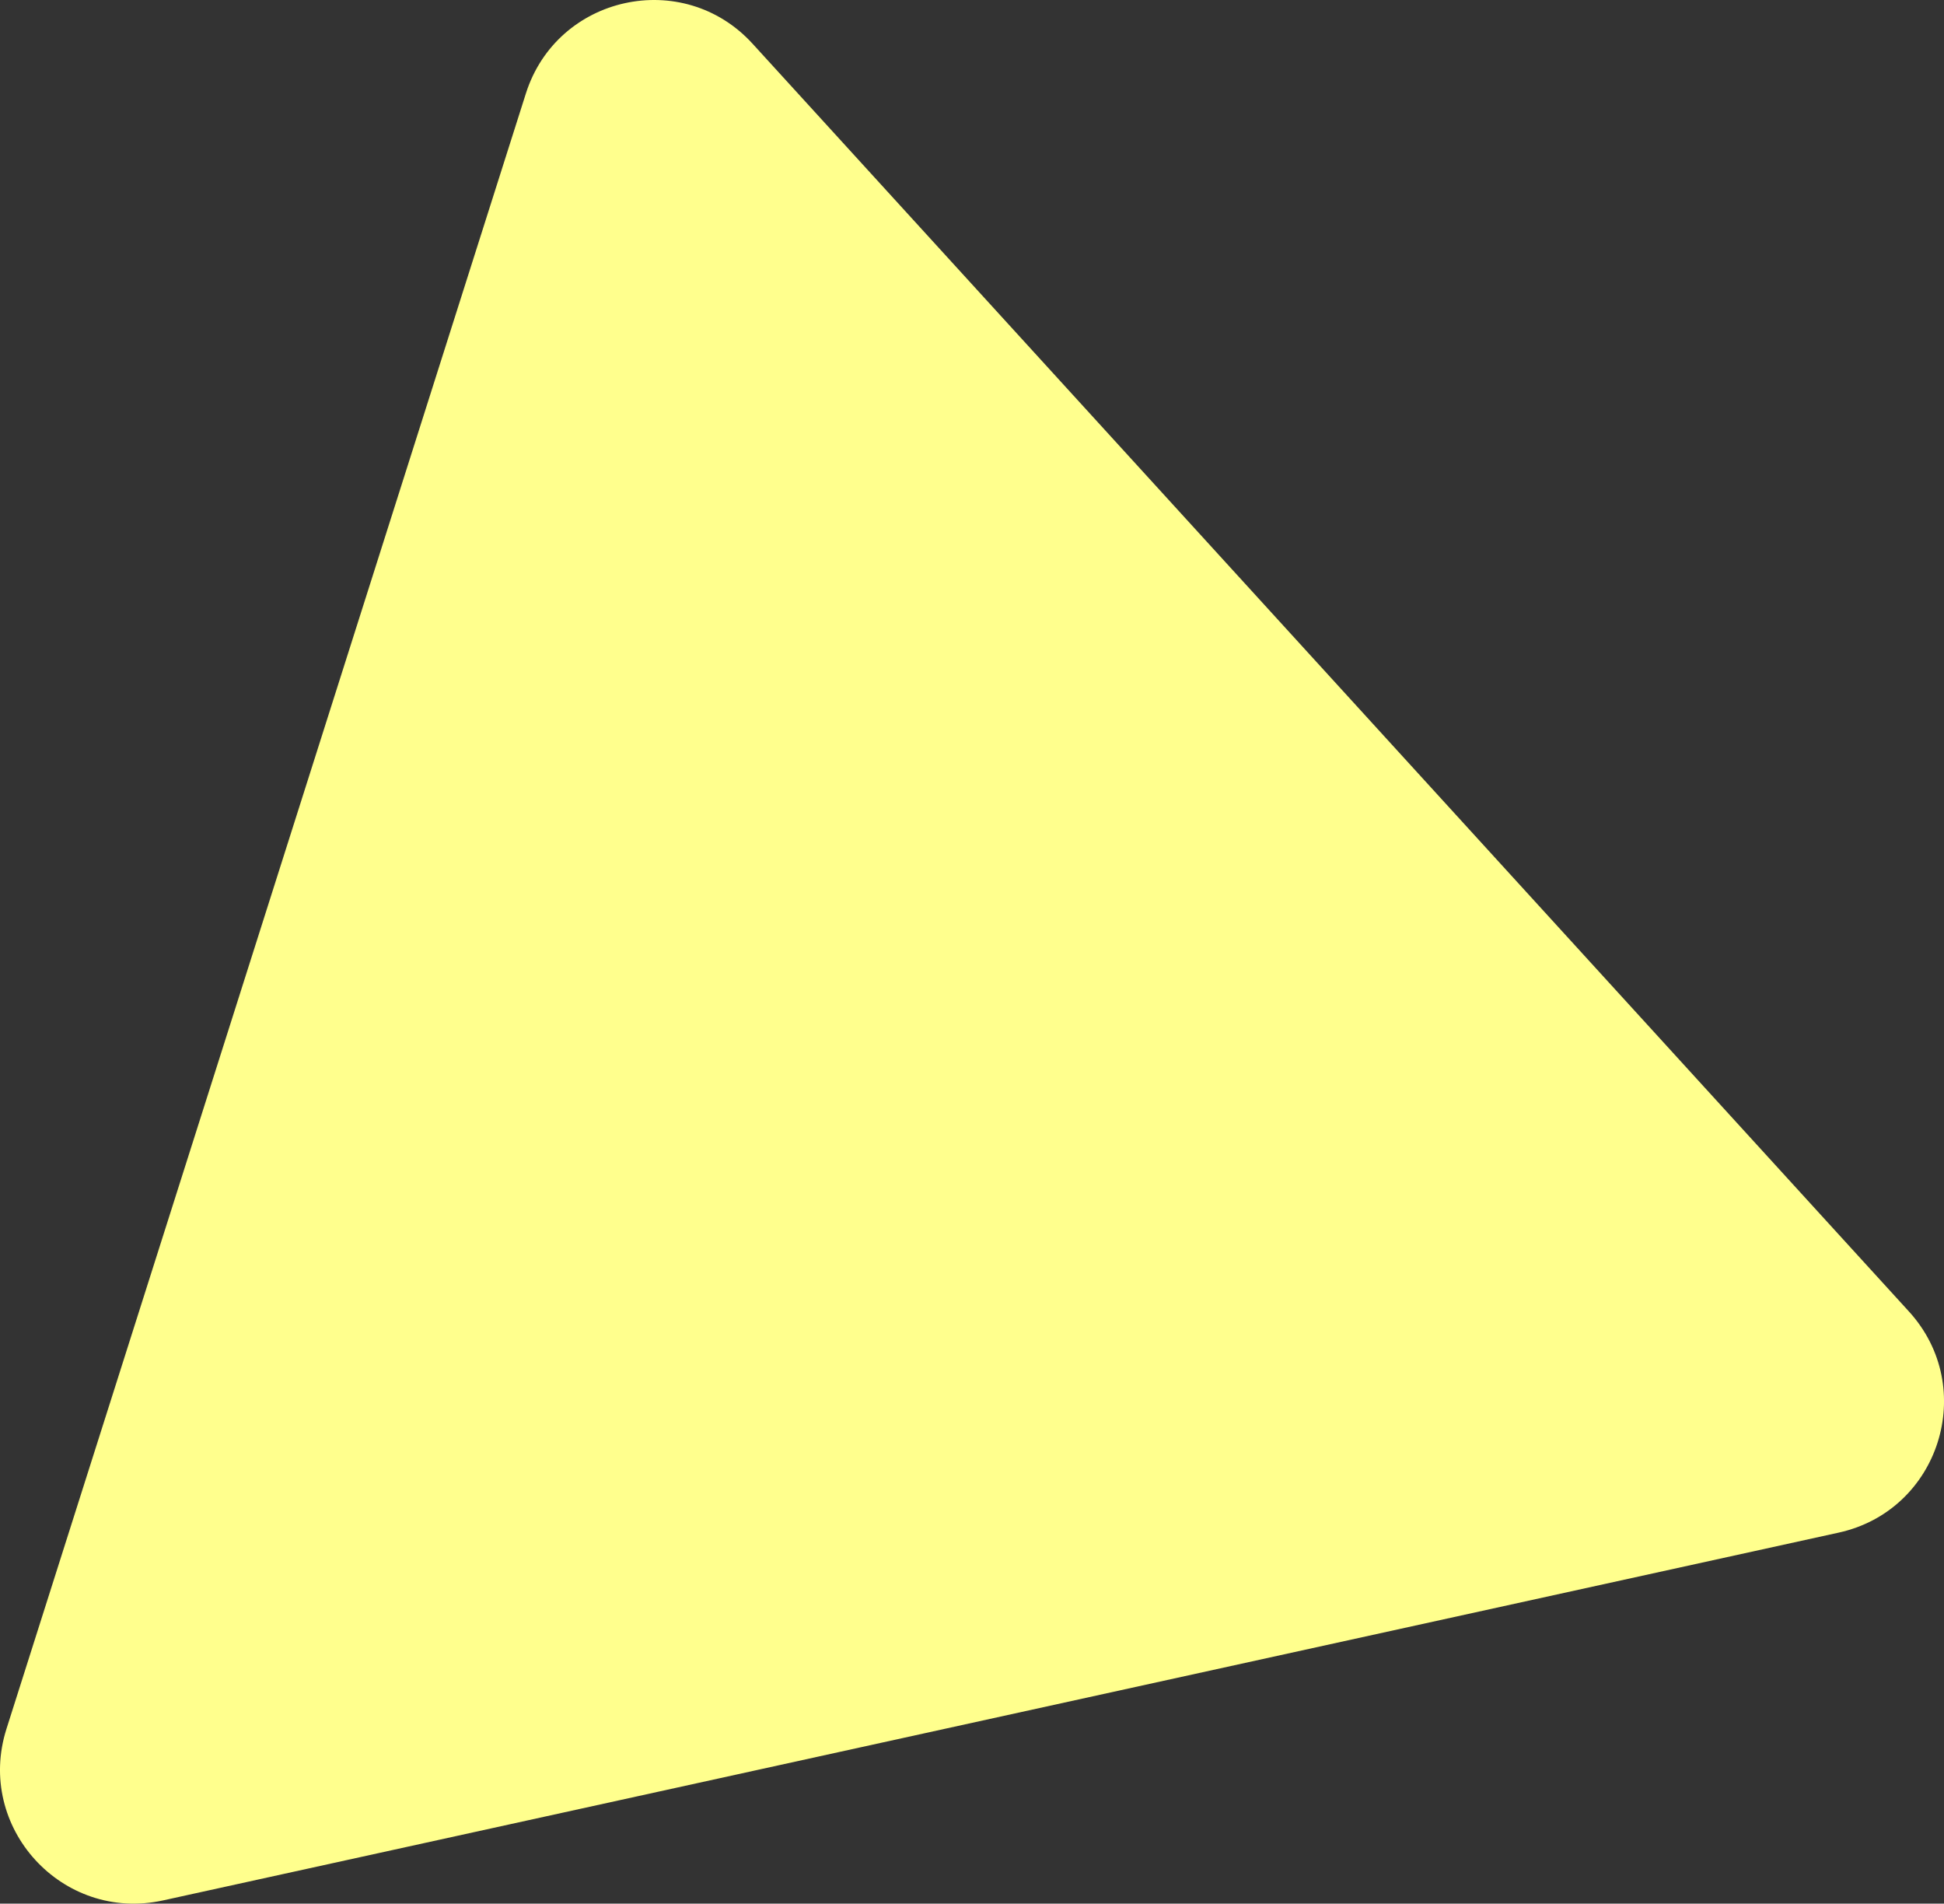
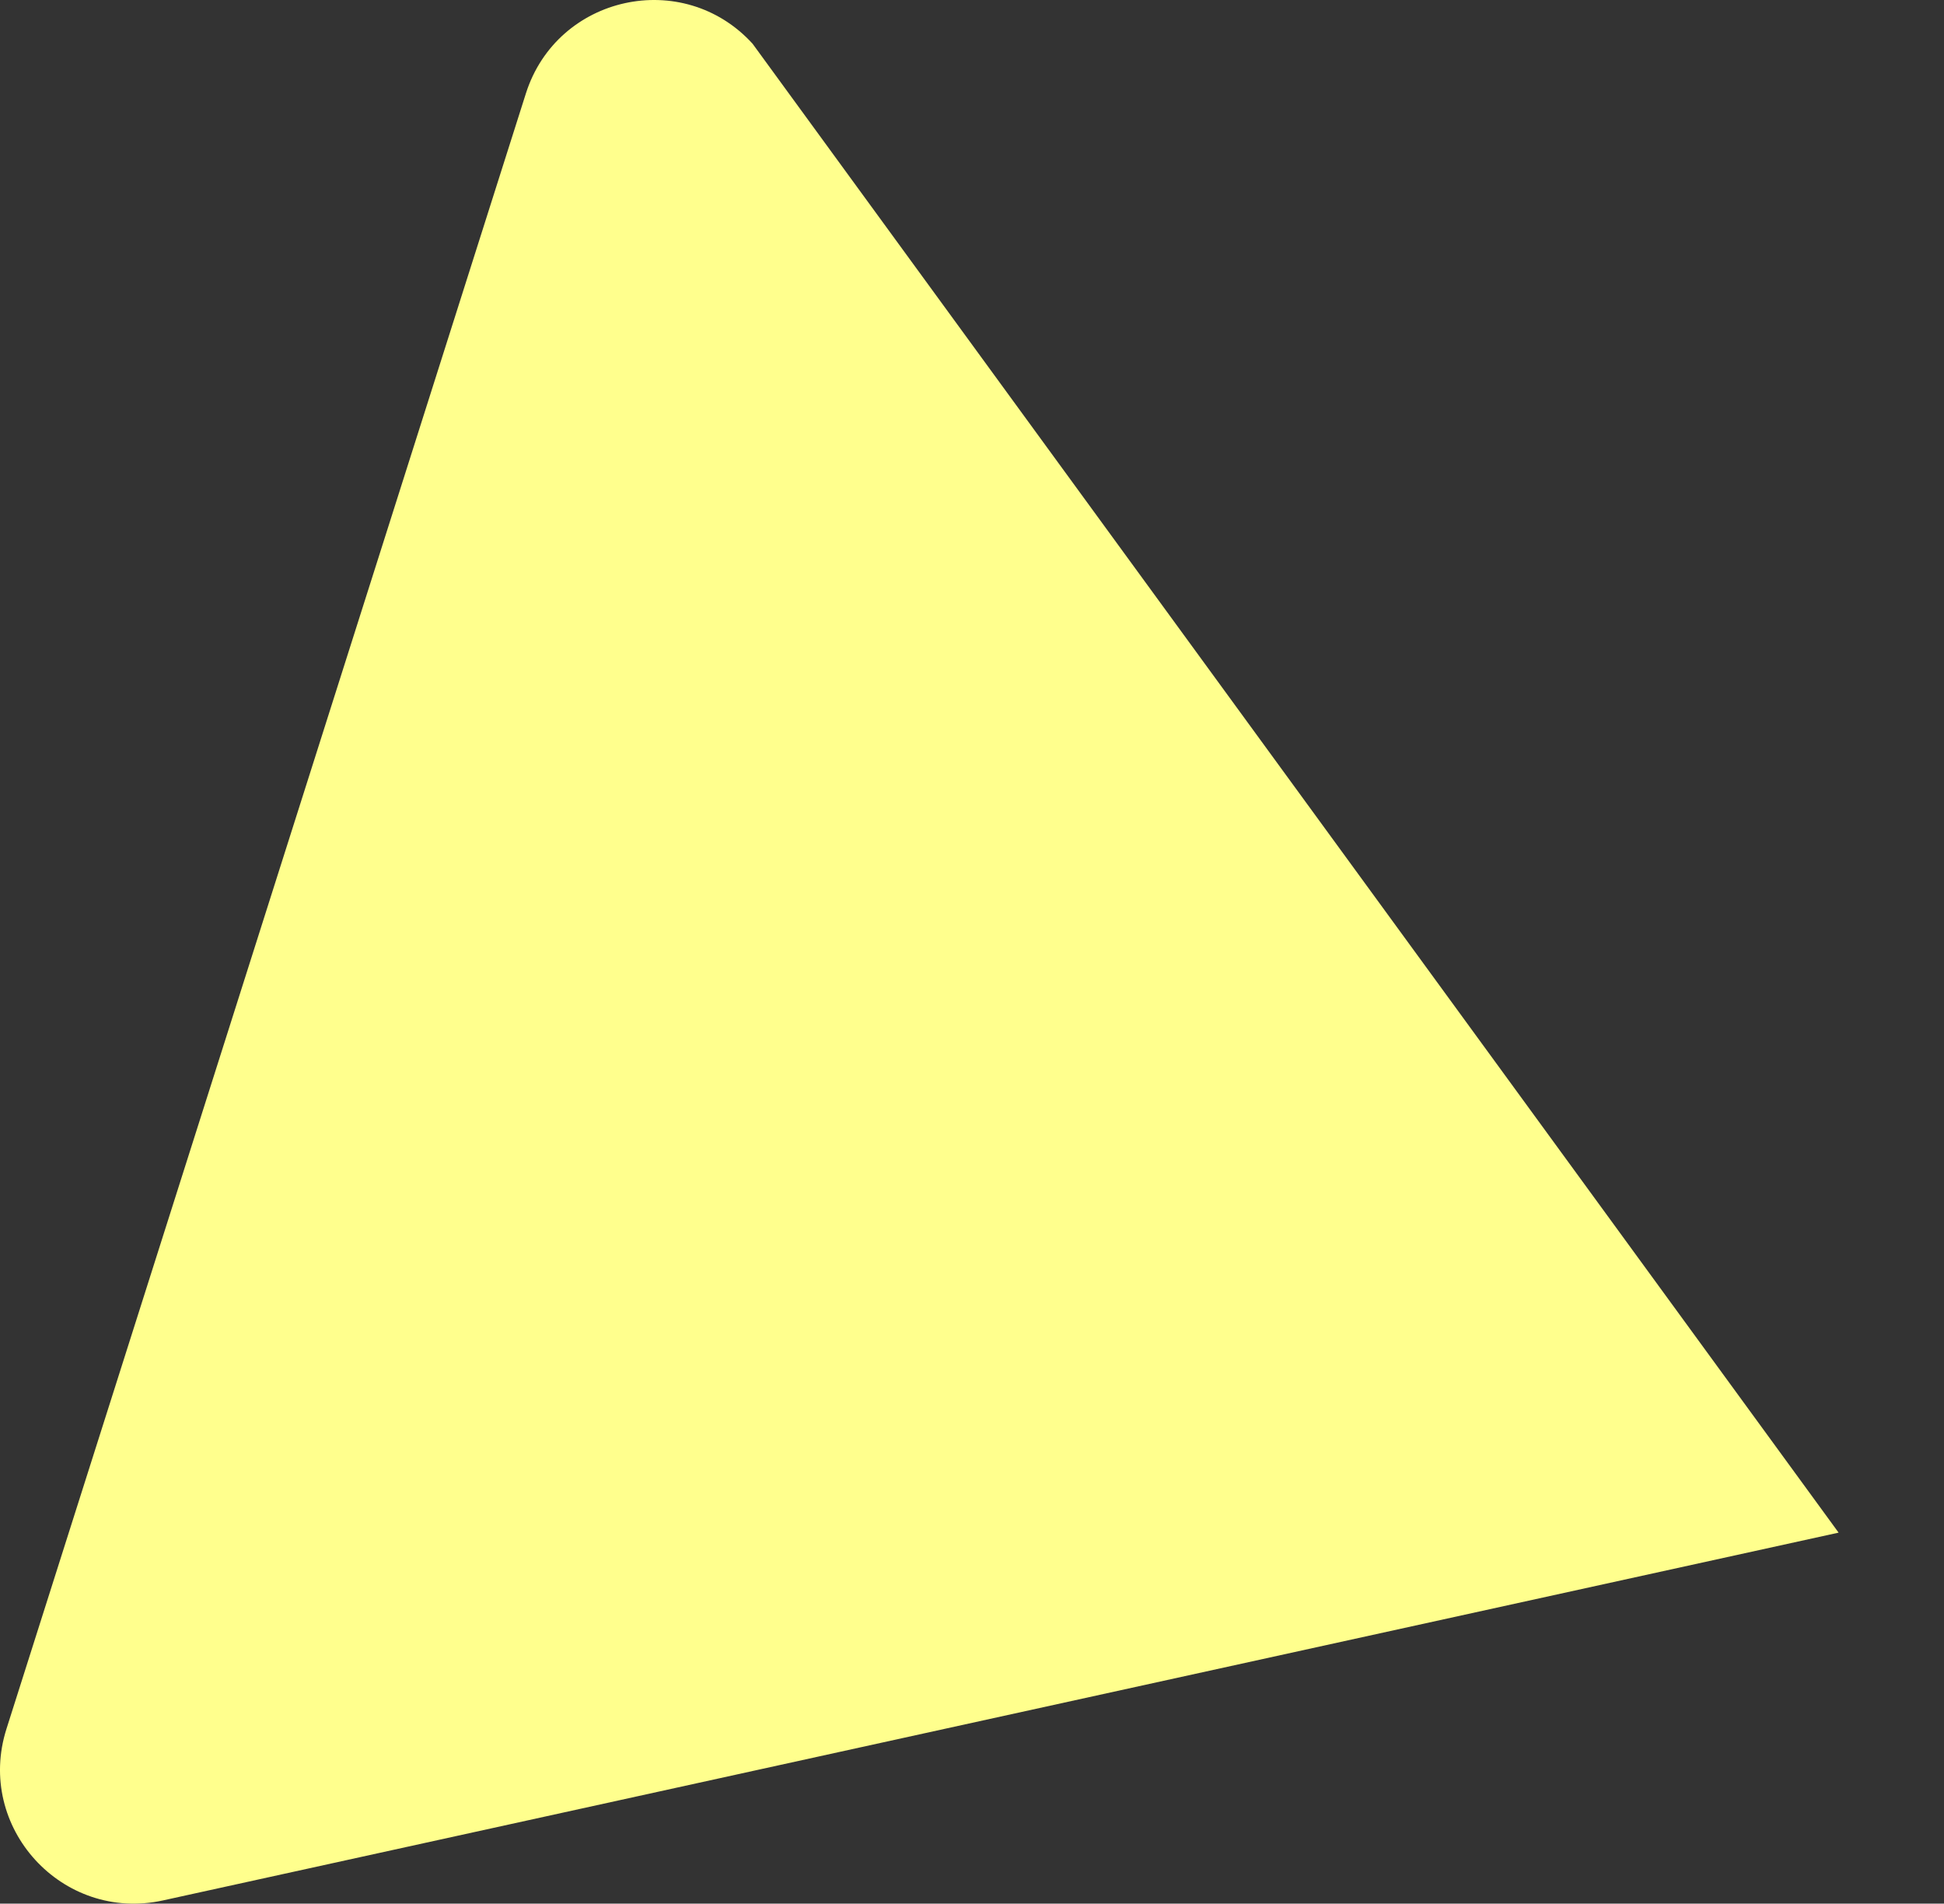
<svg xmlns="http://www.w3.org/2000/svg" viewBox="0 0 578.08 565.95">
  <rect x="0" y="0" width="578.08" height="565.95" fill="#333333" stroke="none" />
  <defs>
    <style>
      .cls-1 {
        fill: #ffff8d;
      }
    </style>
  </defs>
  <g id="Layer_2" data-name="Layer 2">
    <g id="Layer_1-2" data-name="Layer 1">
-       <path class="cls-1" d="M156.38,27.79,1.92,514c-9.29,29.23,16.55,57.55,46.51,51L546.74,455.65c30-6.57,41.57-43.11,20.9-65.76L223.79,13C203.12-9.65,165.67-1.43,156.38,27.79Z" />
+       <path class="cls-1" d="M156.38,27.79,1.92,514c-9.29,29.23,16.55,57.55,46.51,51L546.74,455.65L223.79,13C203.12-9.65,165.67-1.43,156.38,27.79Z" />
    </g>
  </g>
</svg>